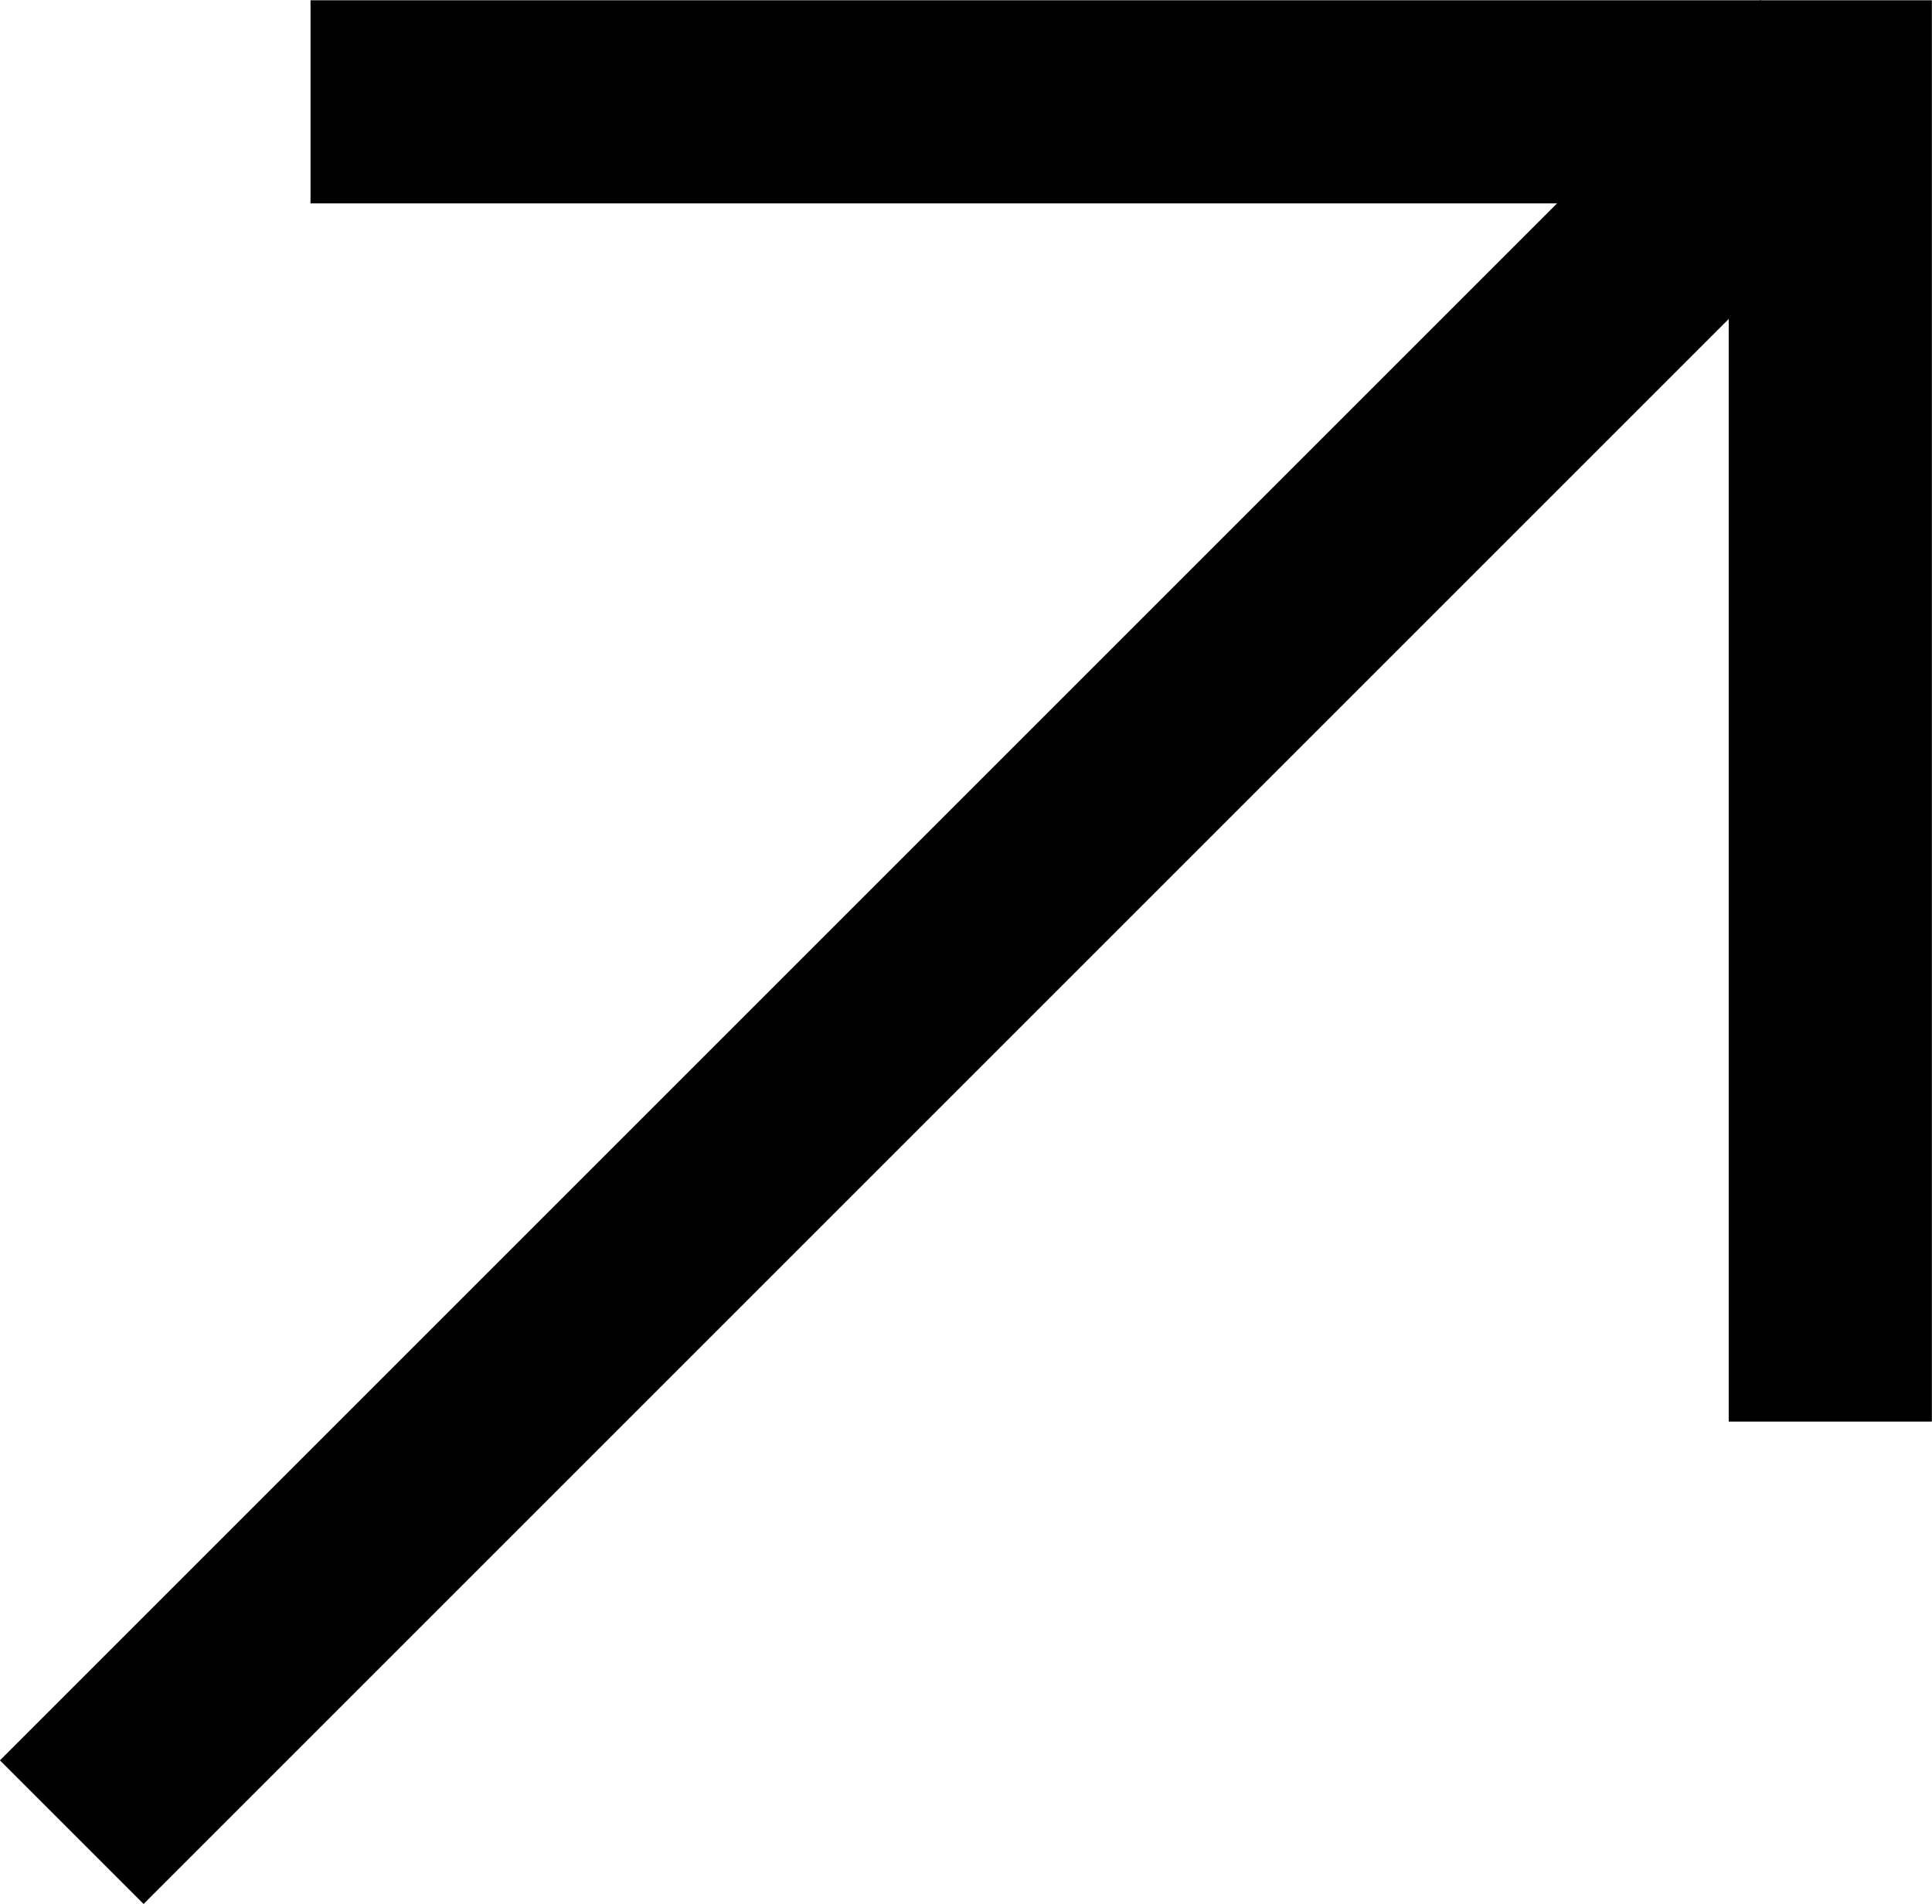
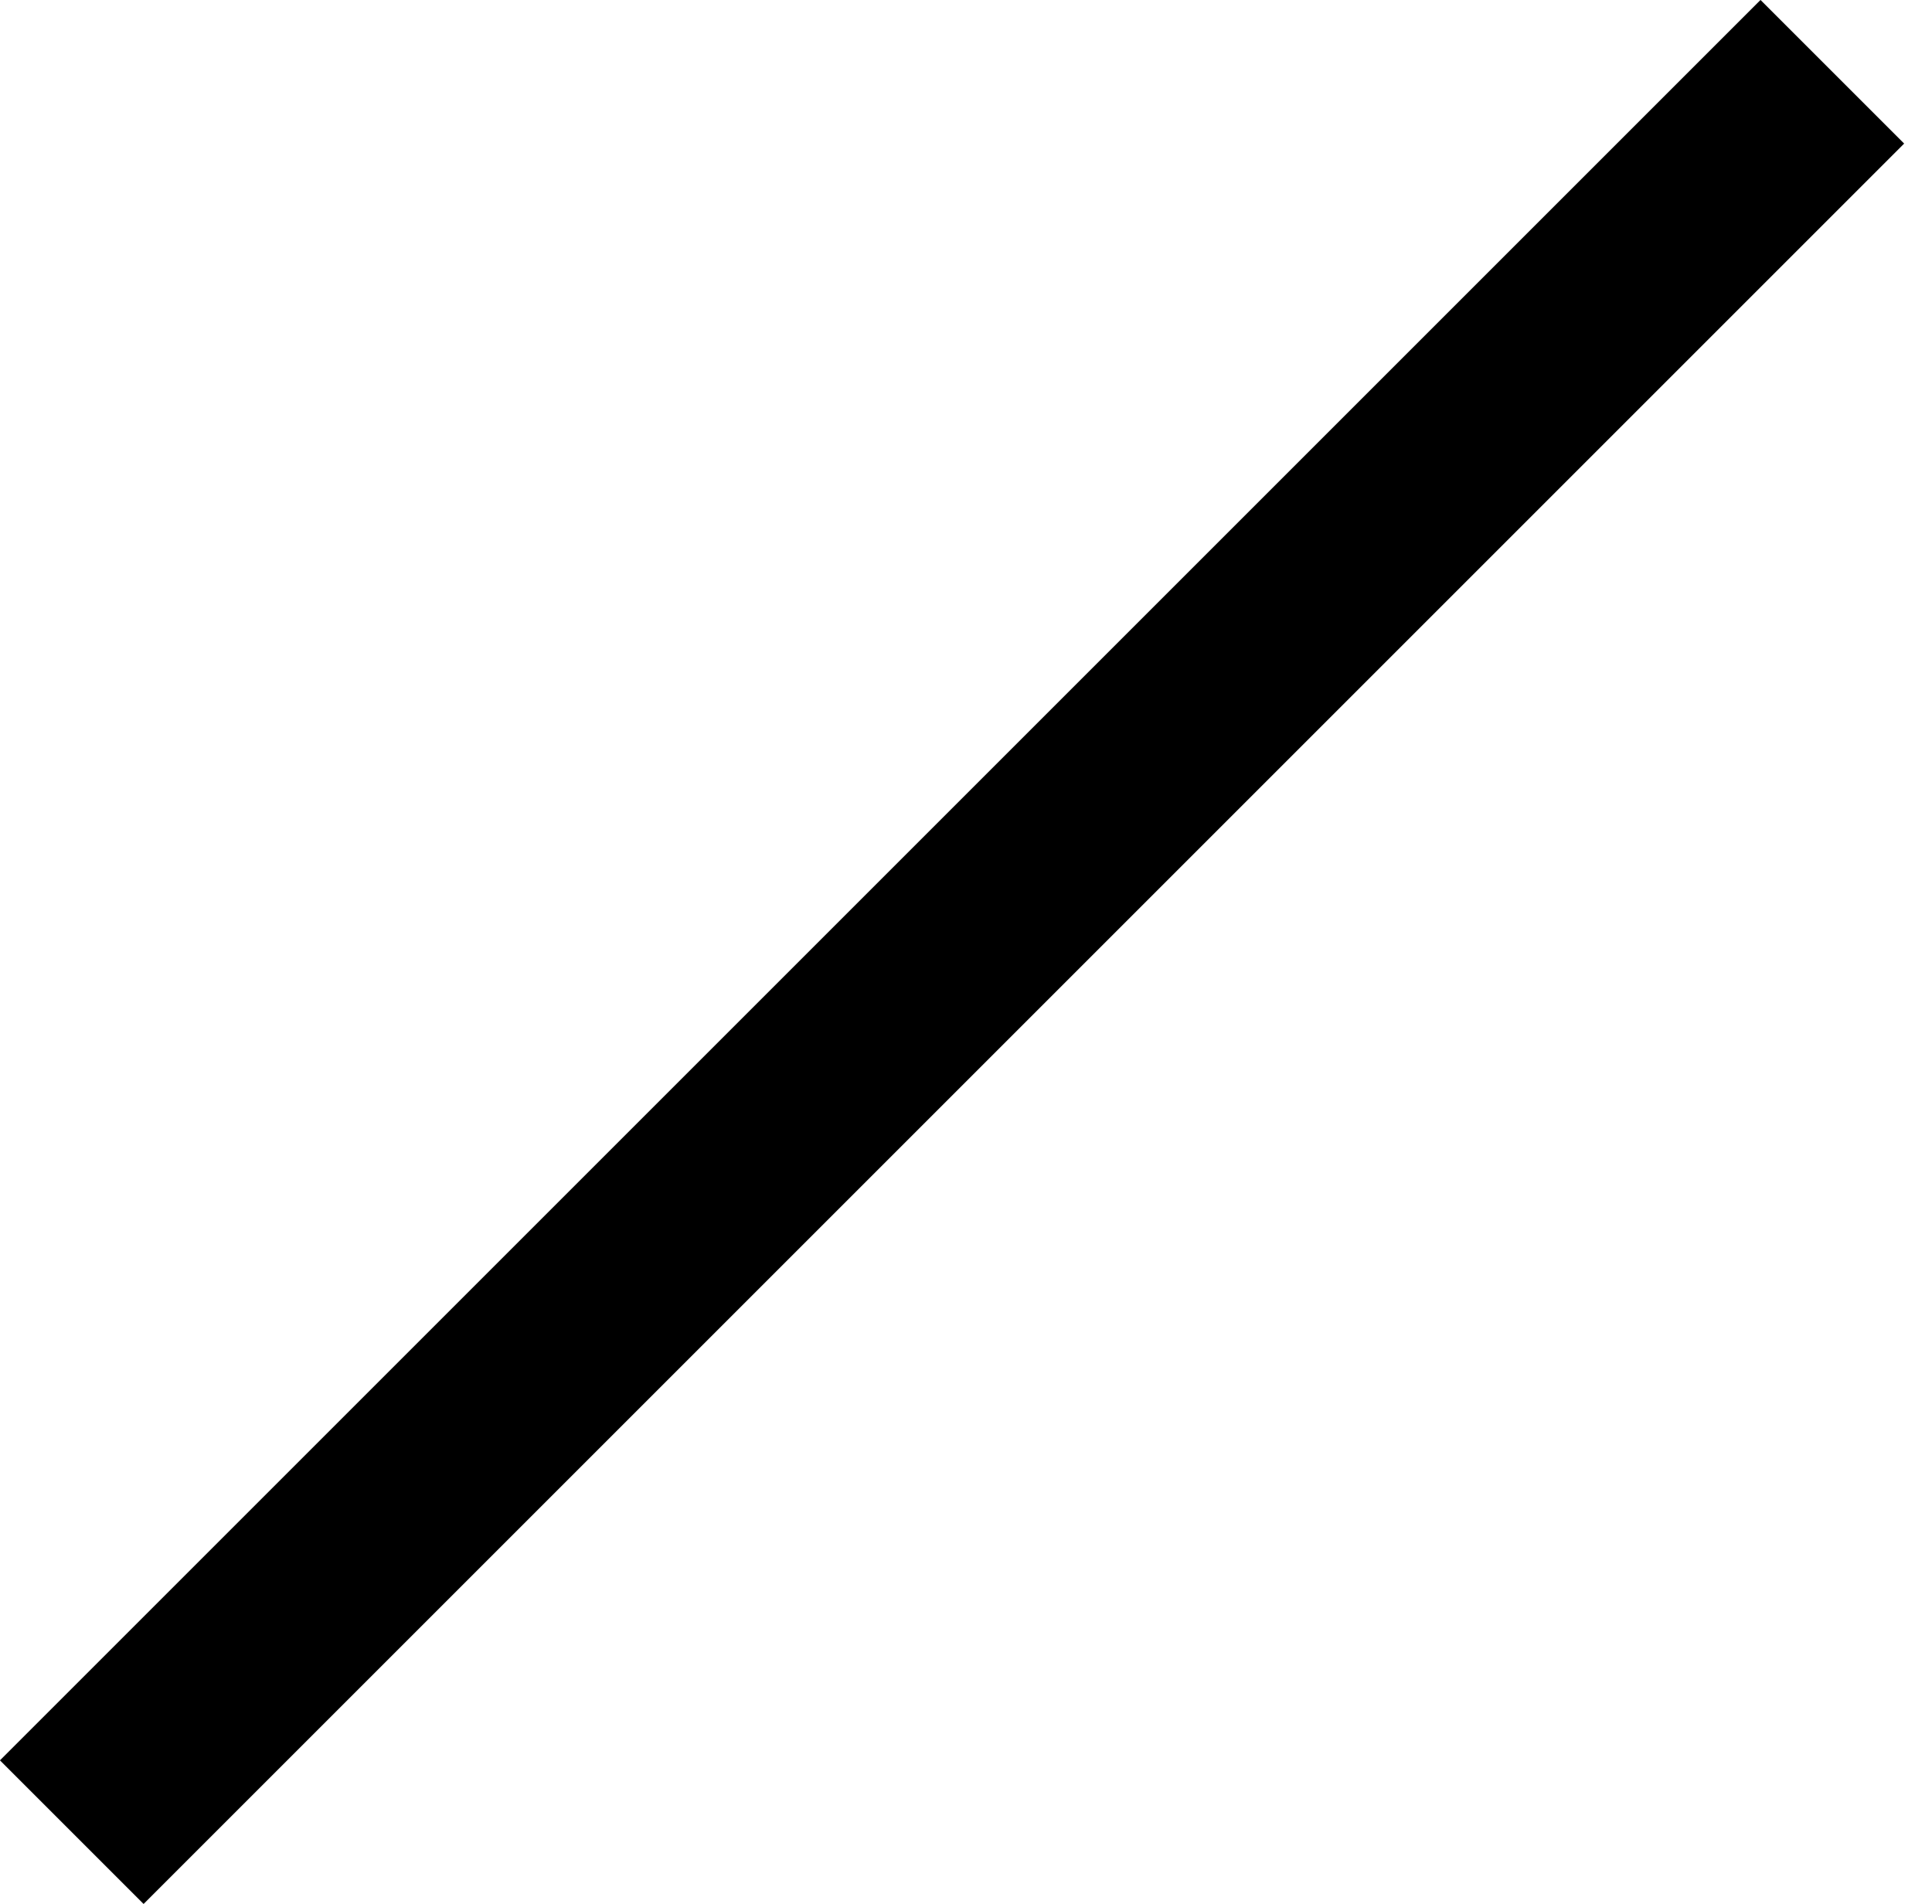
<svg xmlns="http://www.w3.org/2000/svg" width="14.266" height="14.061" viewBox="0 0 14.266 14.061">
  <g id="arrow-r" transform="translate(-1020.97 -2552.97)">
-     <path id="Path_2" data-name="Path 2" d="M-1082.737,2551.722h11.222v9.746" transform="translate(2106 2)" fill="none" stroke="#000" stroke-width="1.5" />
    <line id="Line_4" data-name="Line 4" x1="13" y2="13" transform="translate(1021.5 2553.5)" fill="none" stroke="#000" stroke-width="1.5" />
  </g>
</svg>